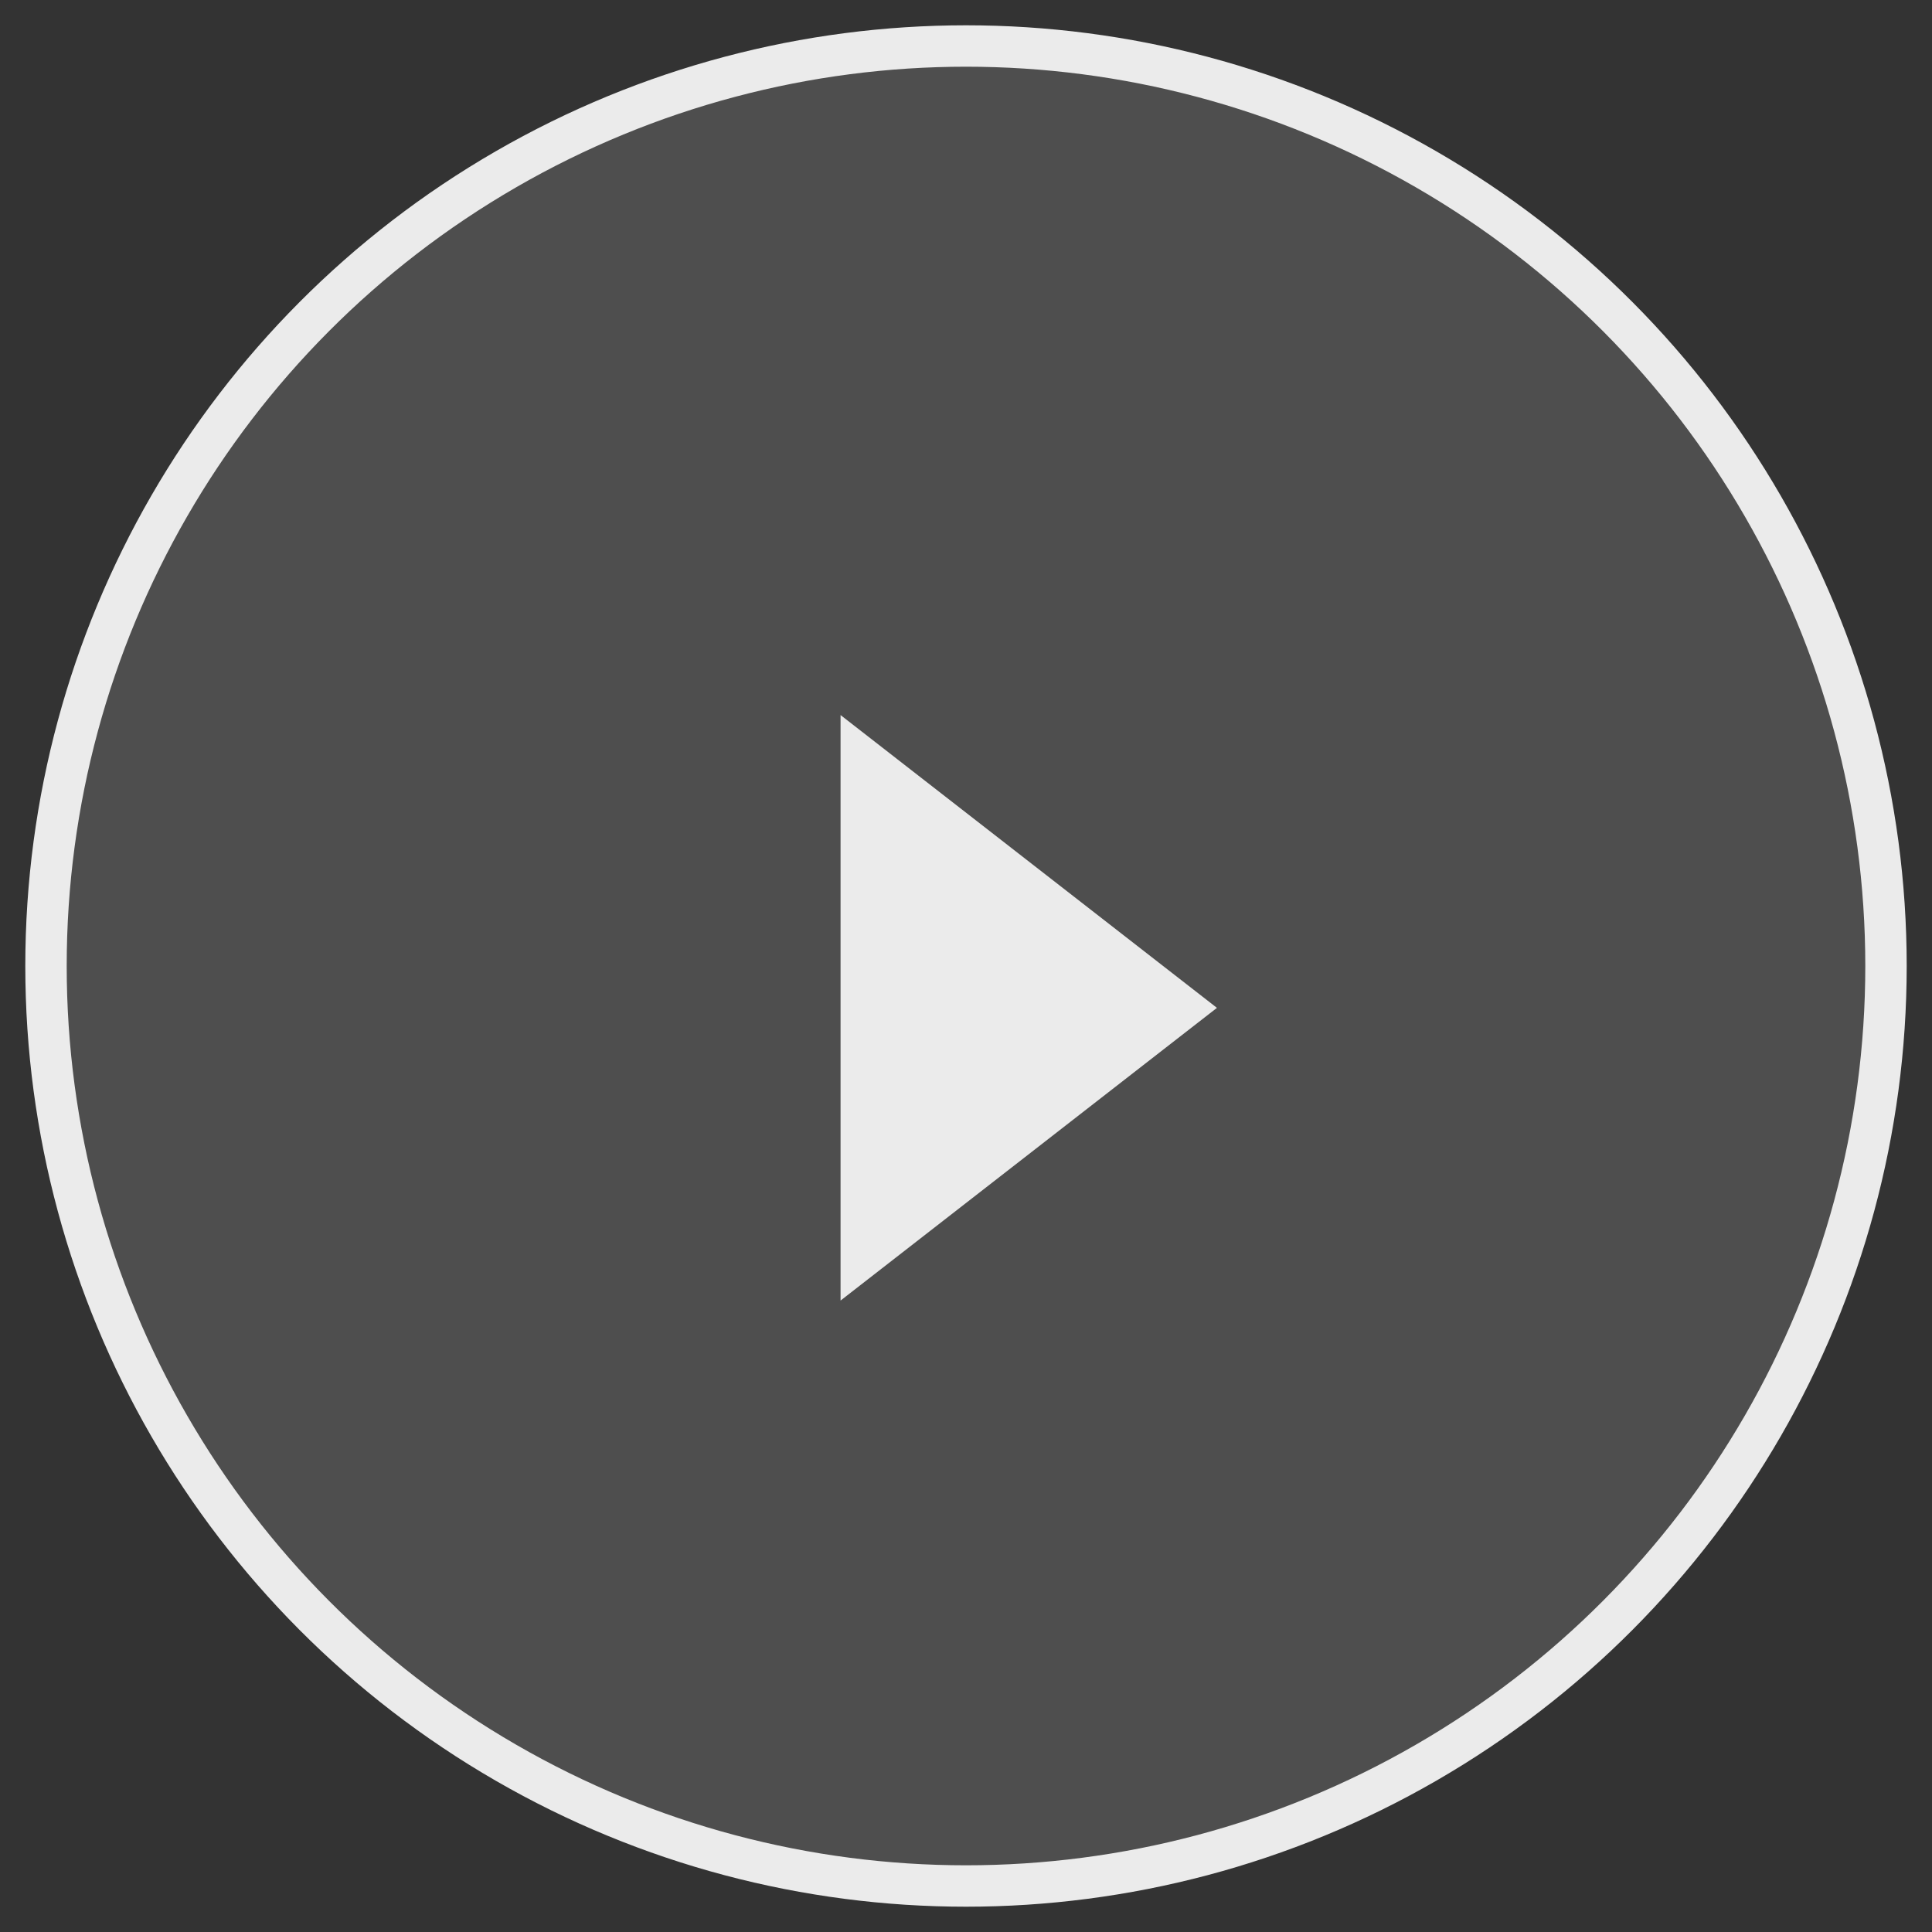
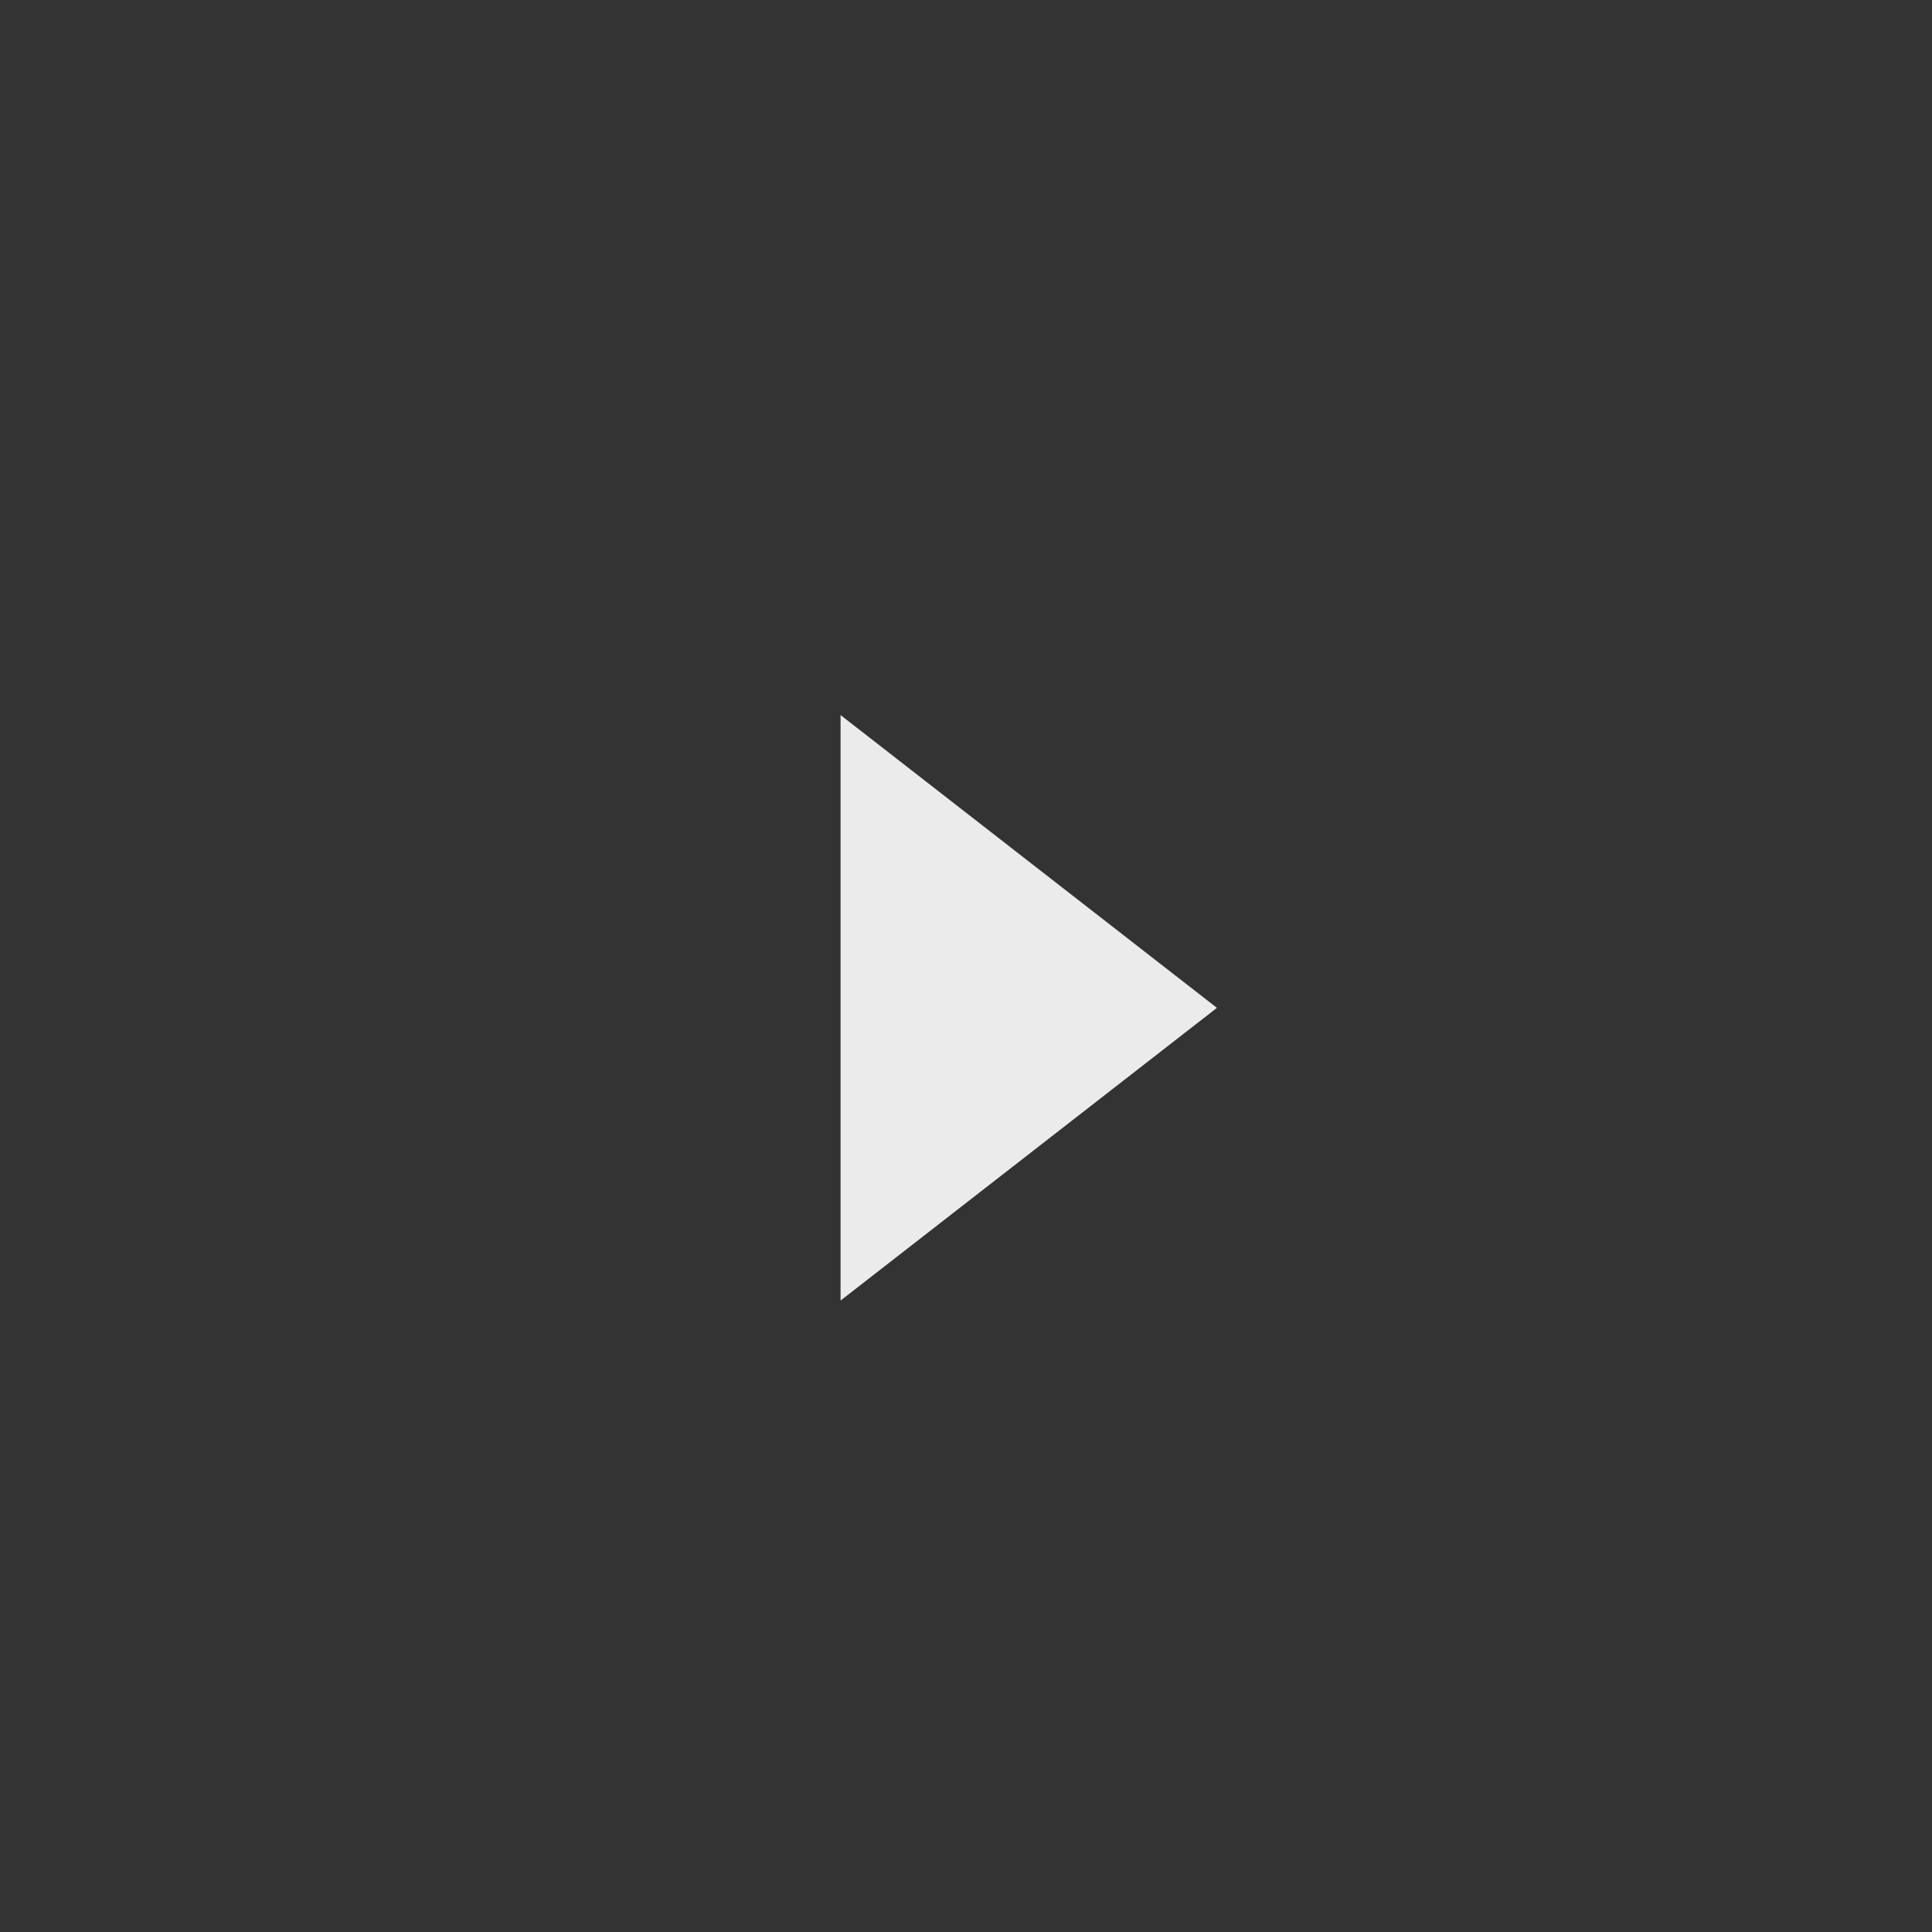
<svg xmlns="http://www.w3.org/2000/svg" width="42" height="42" viewBox="0 0 42 42">
  <rect x="0" y="0" width="42" height="42" fill="#333333" stroke="none" />
  <g fill="#FFF" fill-rule="evenodd" opacity=".9" transform="translate(1 1)">
-     <circle cx="20" cy="20" r="20" fill-opacity=".15" stroke="#FFF" stroke-width=".9" />
    <path d="M25.455 20.91l-8.182 6.363V14.545z" />
  </g>
</svg>